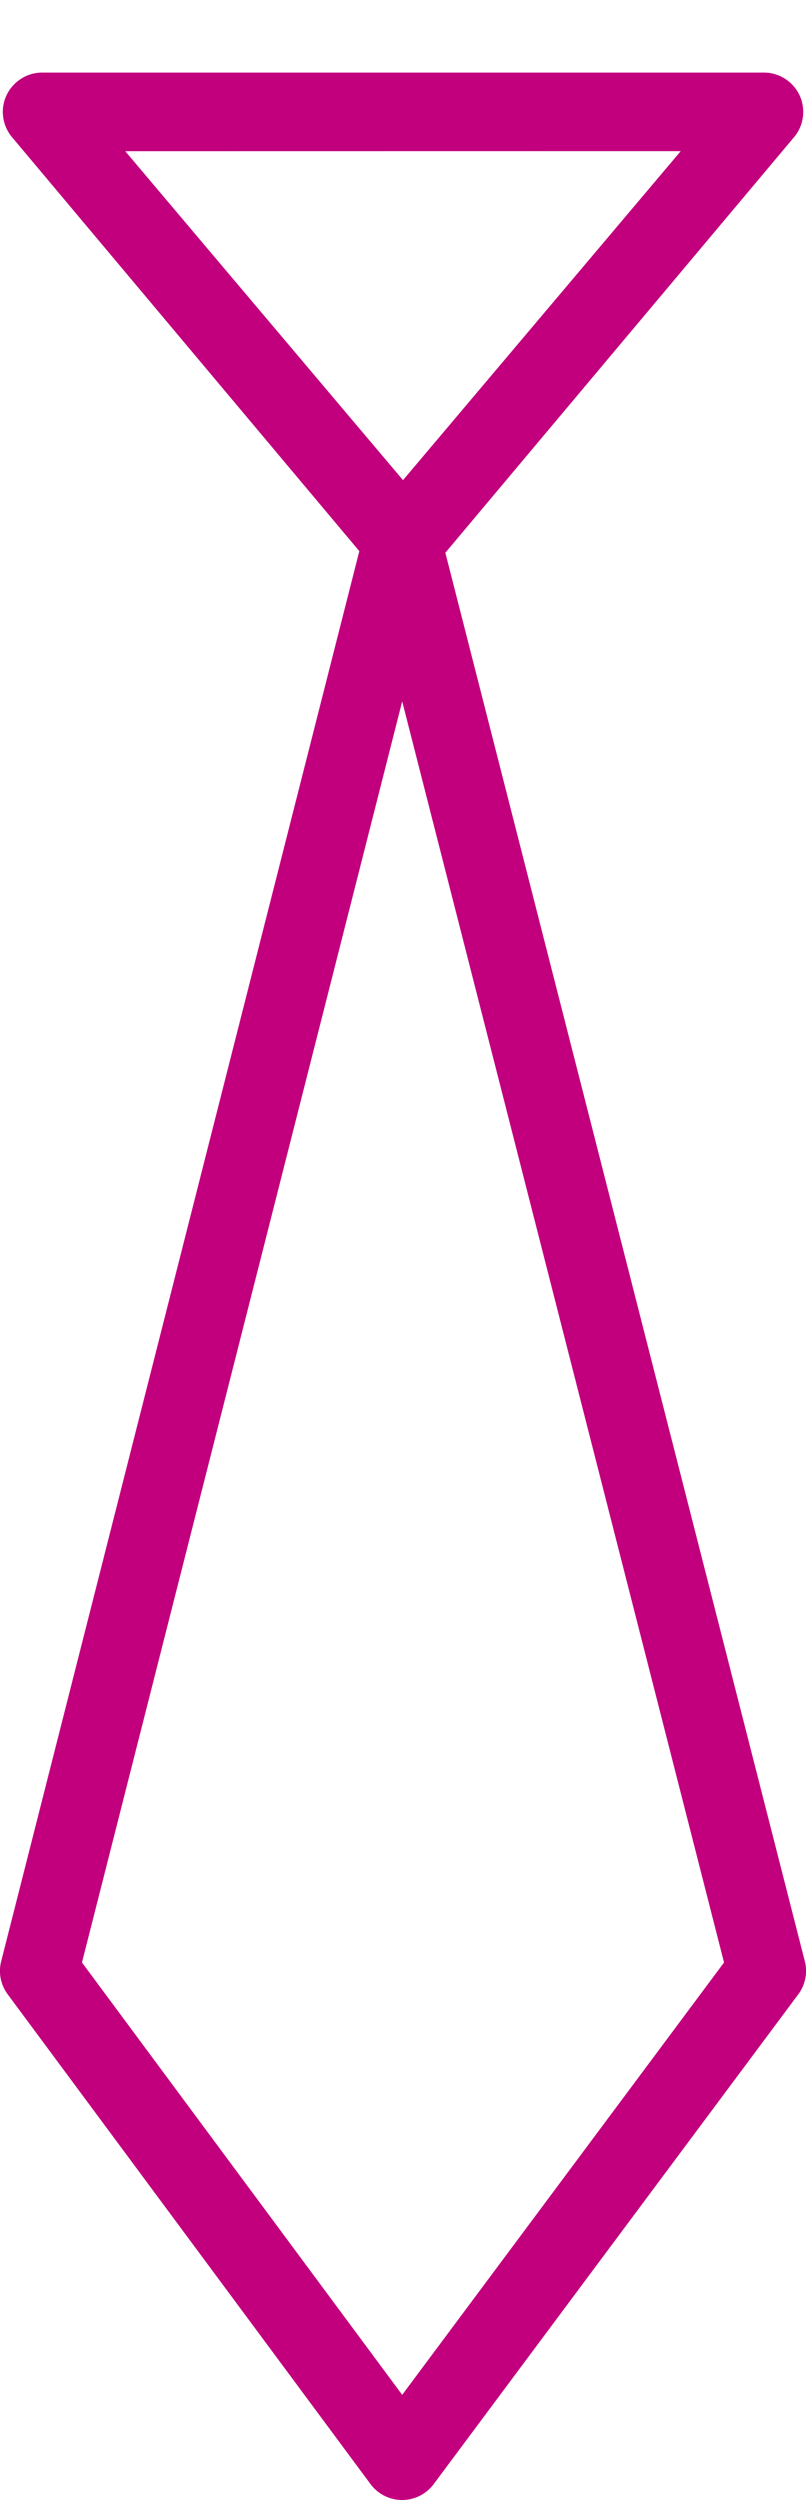
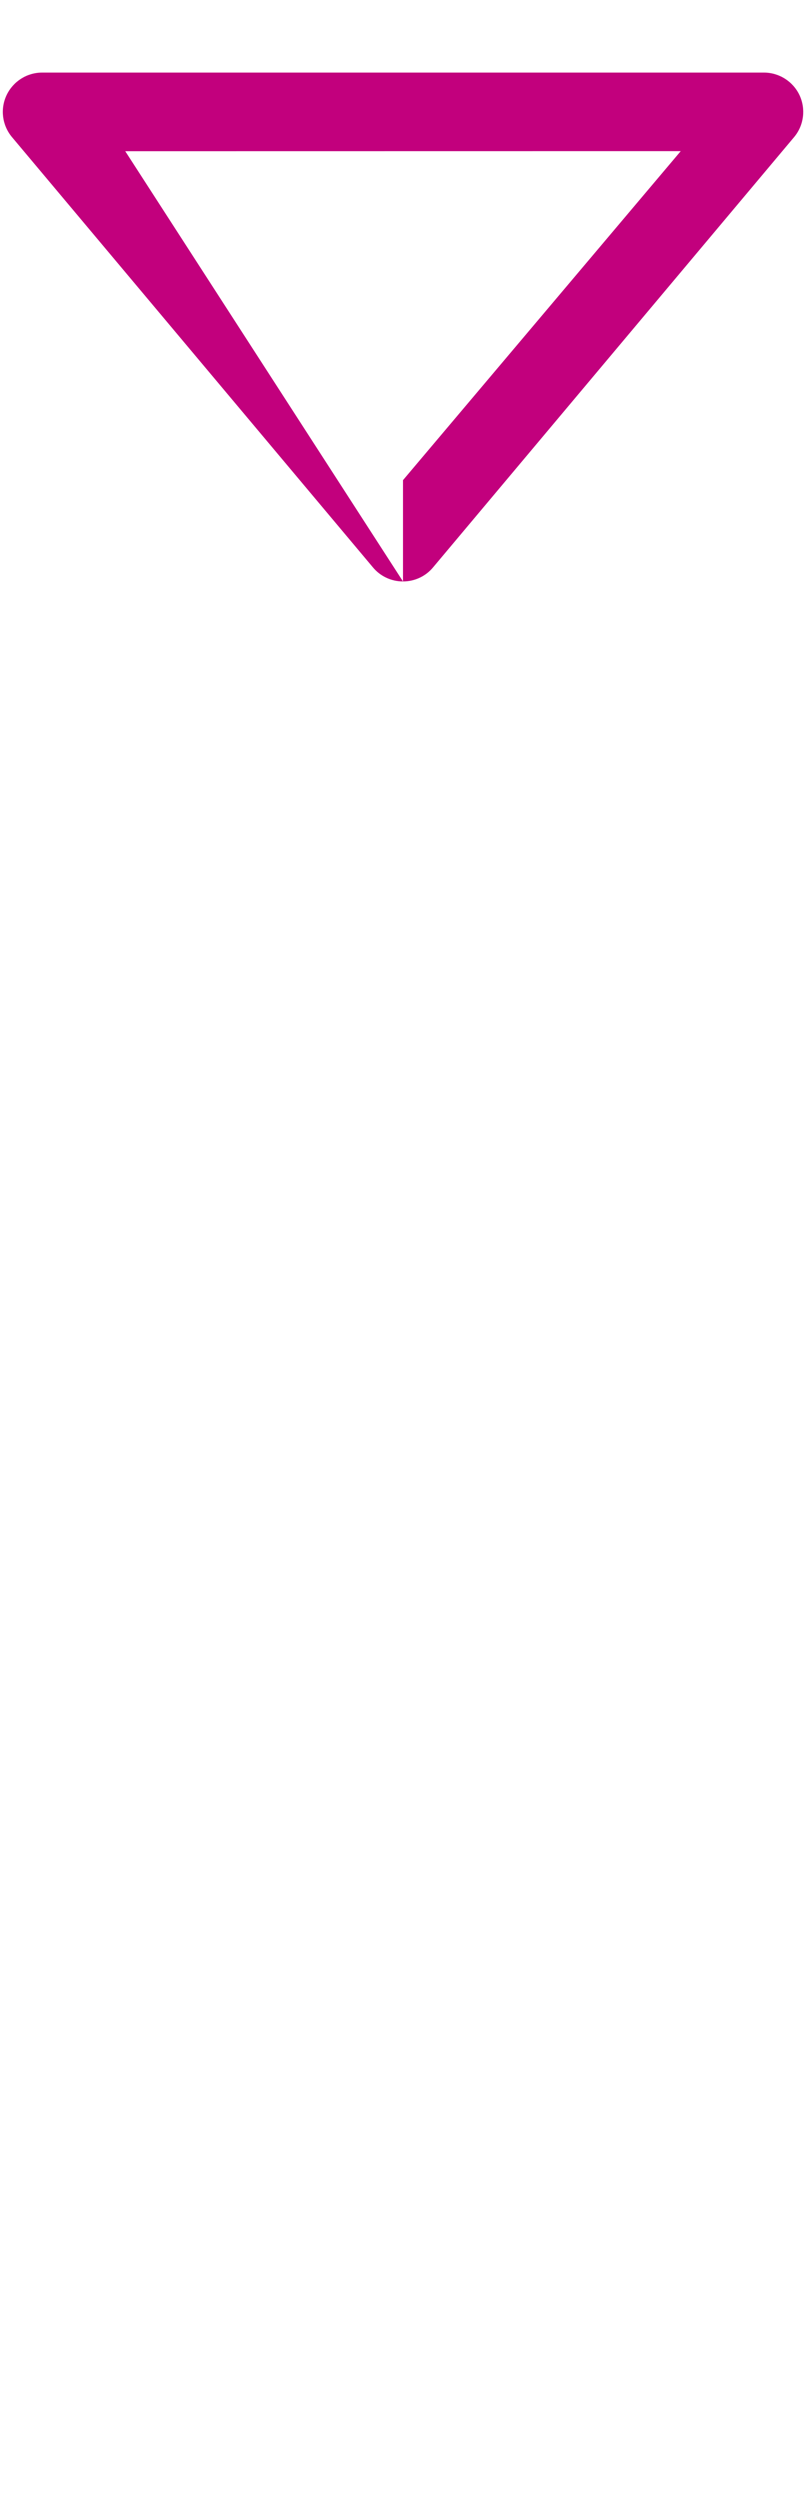
<svg xmlns="http://www.w3.org/2000/svg" version="1.1" id="Слой_1" x="0px" y="0px" width="10px" height="31px" viewBox="0 0 10 31" enable-background="new 0 0 10 31" xml:space="preserve">
  <g>
    <g>
-       <path fill="#C2007D" d="M5,7.21c-0.146,0-0.284-0.065-0.376-0.178L0.146,1.697C0.026,1.551,0.001,1.35,0.082,1.179    C0.163,1.009,0.334,0.9,0.523,0.9h8.955c0.188,0,0.36,0.109,0.441,0.279c0.08,0.17,0.056,0.372-0.064,0.518L5.376,7.032    C5.284,7.145,5.146,7.21,5,7.21z M1.554,1.875L5,5.954l3.446-4.08L1.554,1.875L1.554,1.875z" />
+       <path fill="#C2007D" d="M5,7.21c-0.146,0-0.284-0.065-0.376-0.178L0.146,1.697C0.026,1.551,0.001,1.35,0.082,1.179    C0.163,1.009,0.334,0.9,0.523,0.9h8.955c0.188,0,0.36,0.109,0.441,0.279c0.08,0.17,0.056,0.372-0.064,0.518L5.376,7.032    C5.284,7.145,5.146,7.21,5,7.21z L5,5.954l3.446-4.08L1.554,1.875L1.554,1.875z" />
    </g>
    <g>
-       <path fill="#C2007D" d="M4.989,31L4.989,31c-0.155,0-0.3-0.073-0.392-0.197l-4.502-6.074c-0.087-0.118-0.117-0.268-0.08-0.41    L4.517,6.602c0.055-0.216,0.249-0.367,0.472-0.367l0,0c0.223,0,0.417,0.151,0.472,0.367l4.524,17.716    c0.037,0.142,0.007,0.294-0.081,0.412L5.38,30.804C5.288,30.927,5.143,31,4.989,31z M1.017,24.335l3.973,5.361l3.993-5.361    L4.99,8.697L1.017,24.335z" />
-     </g>
+       </g>
  </g>
</svg>